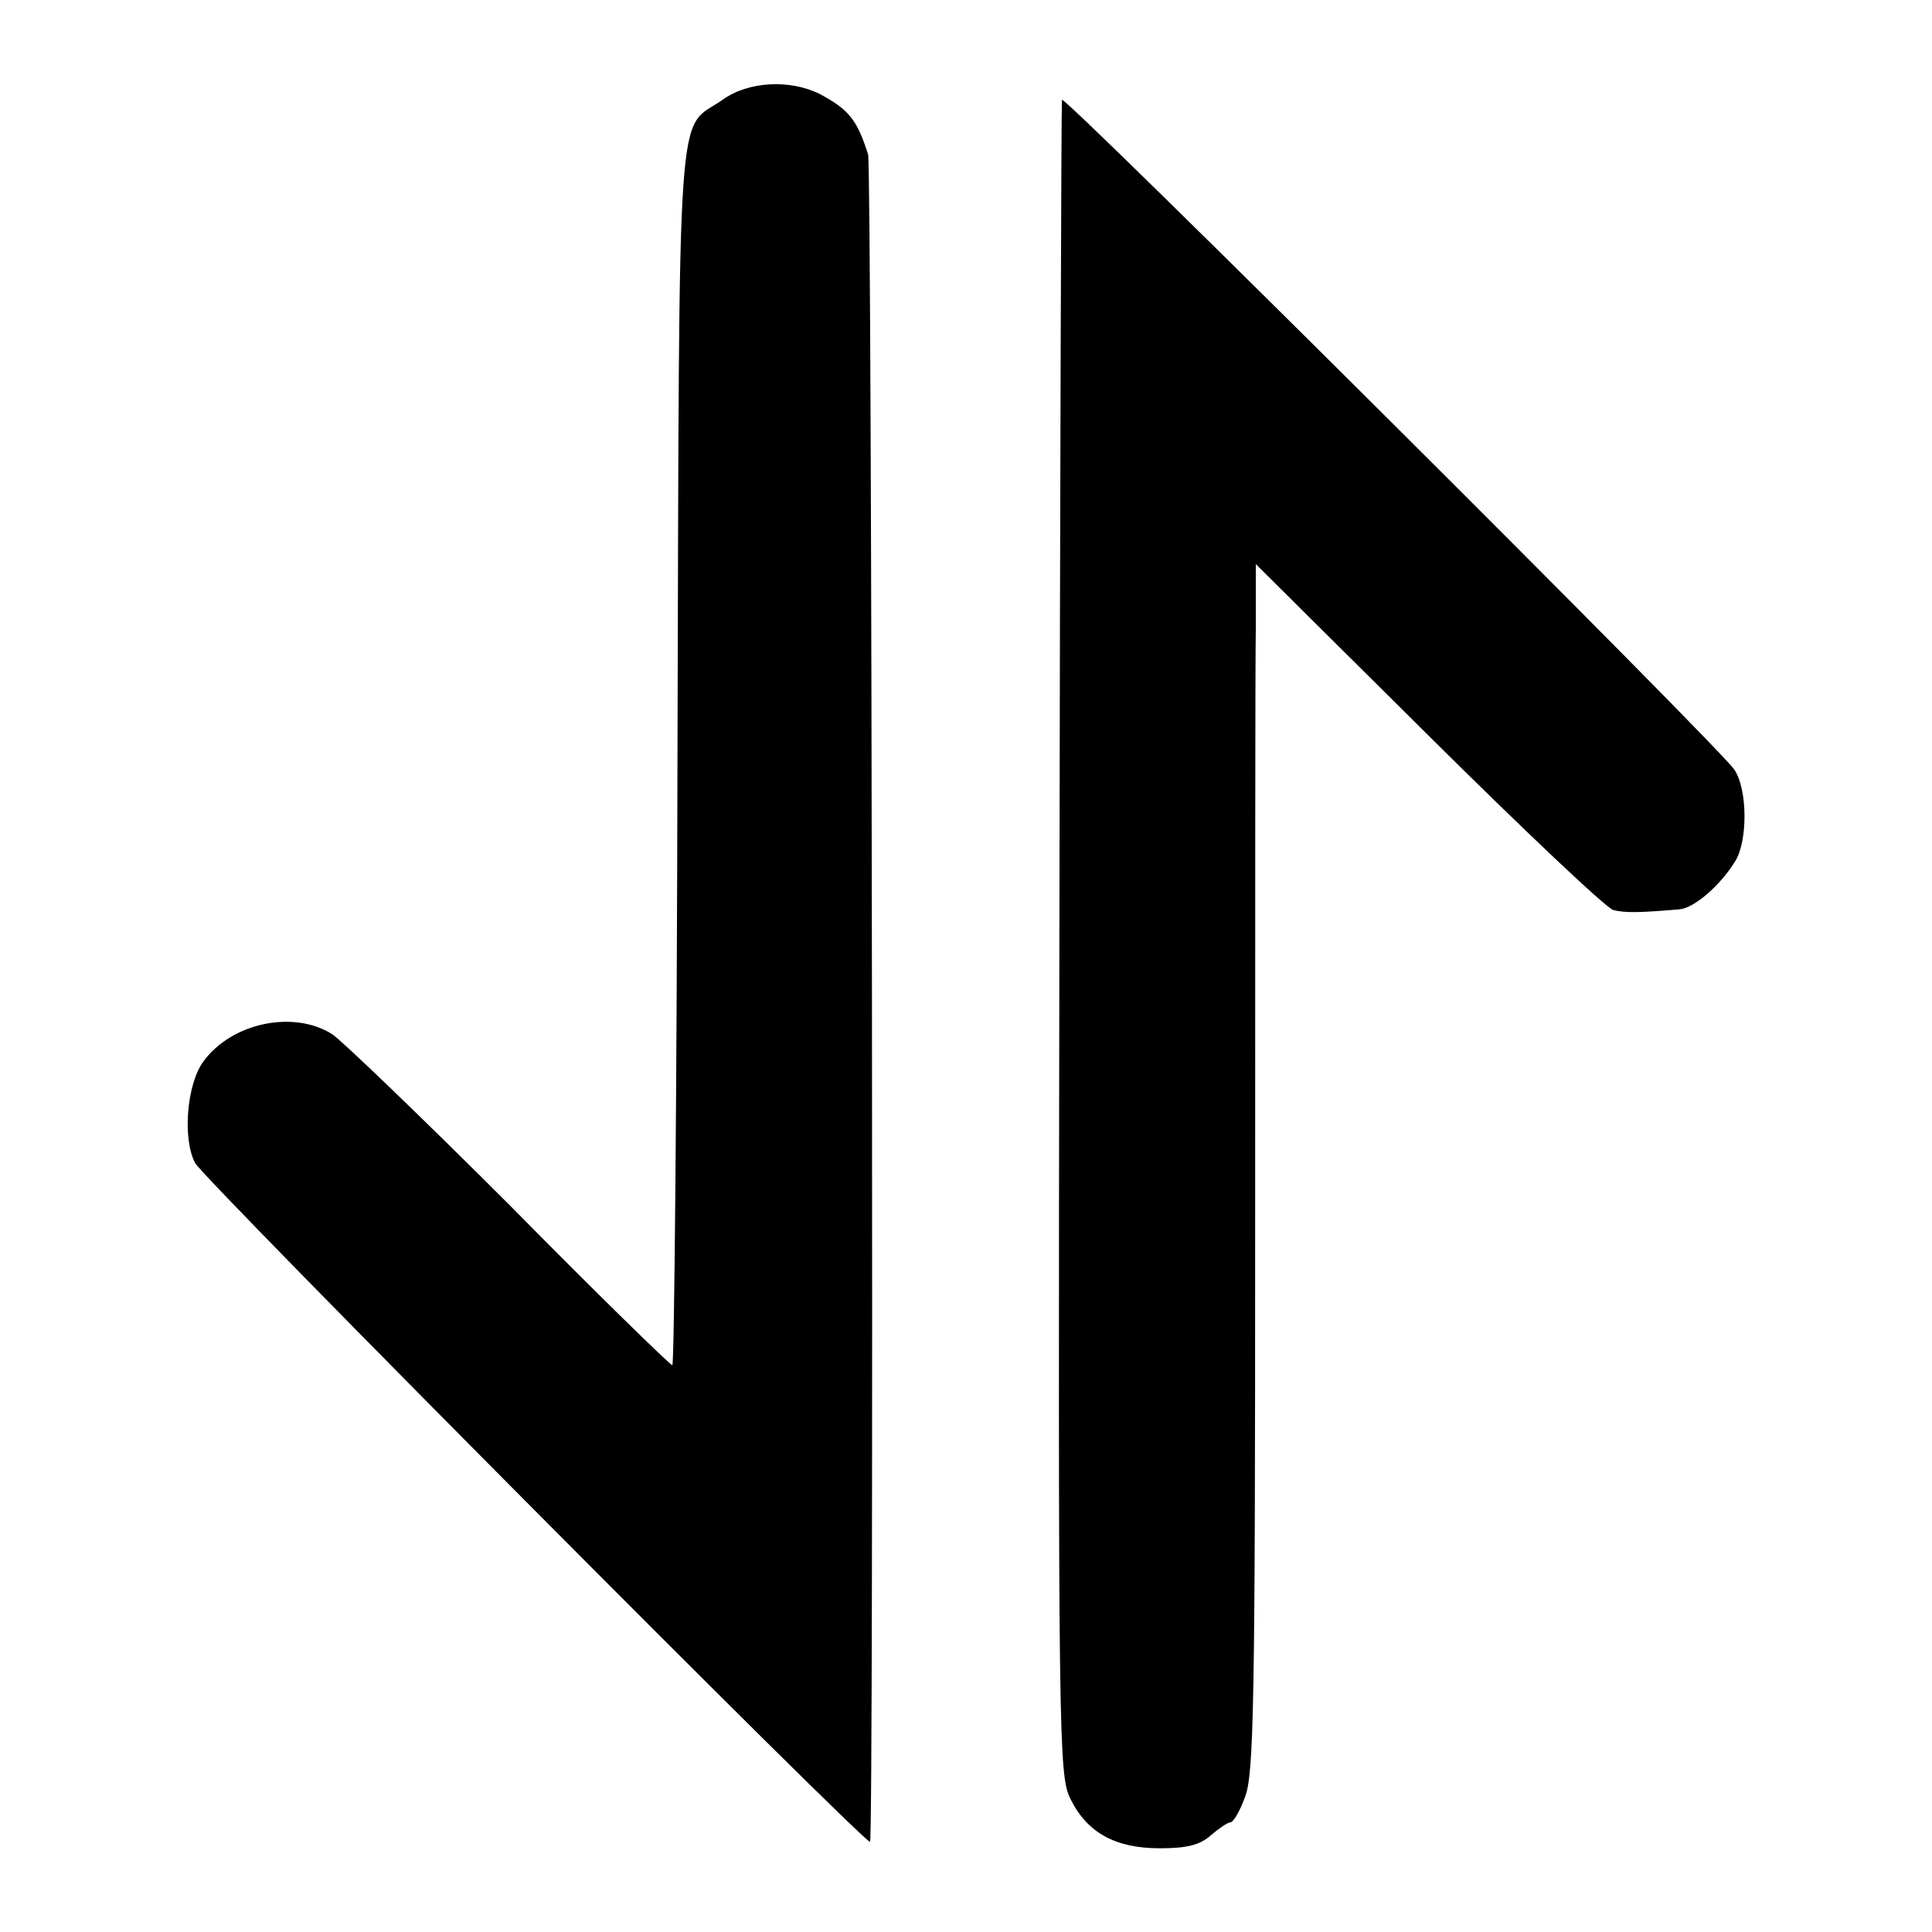
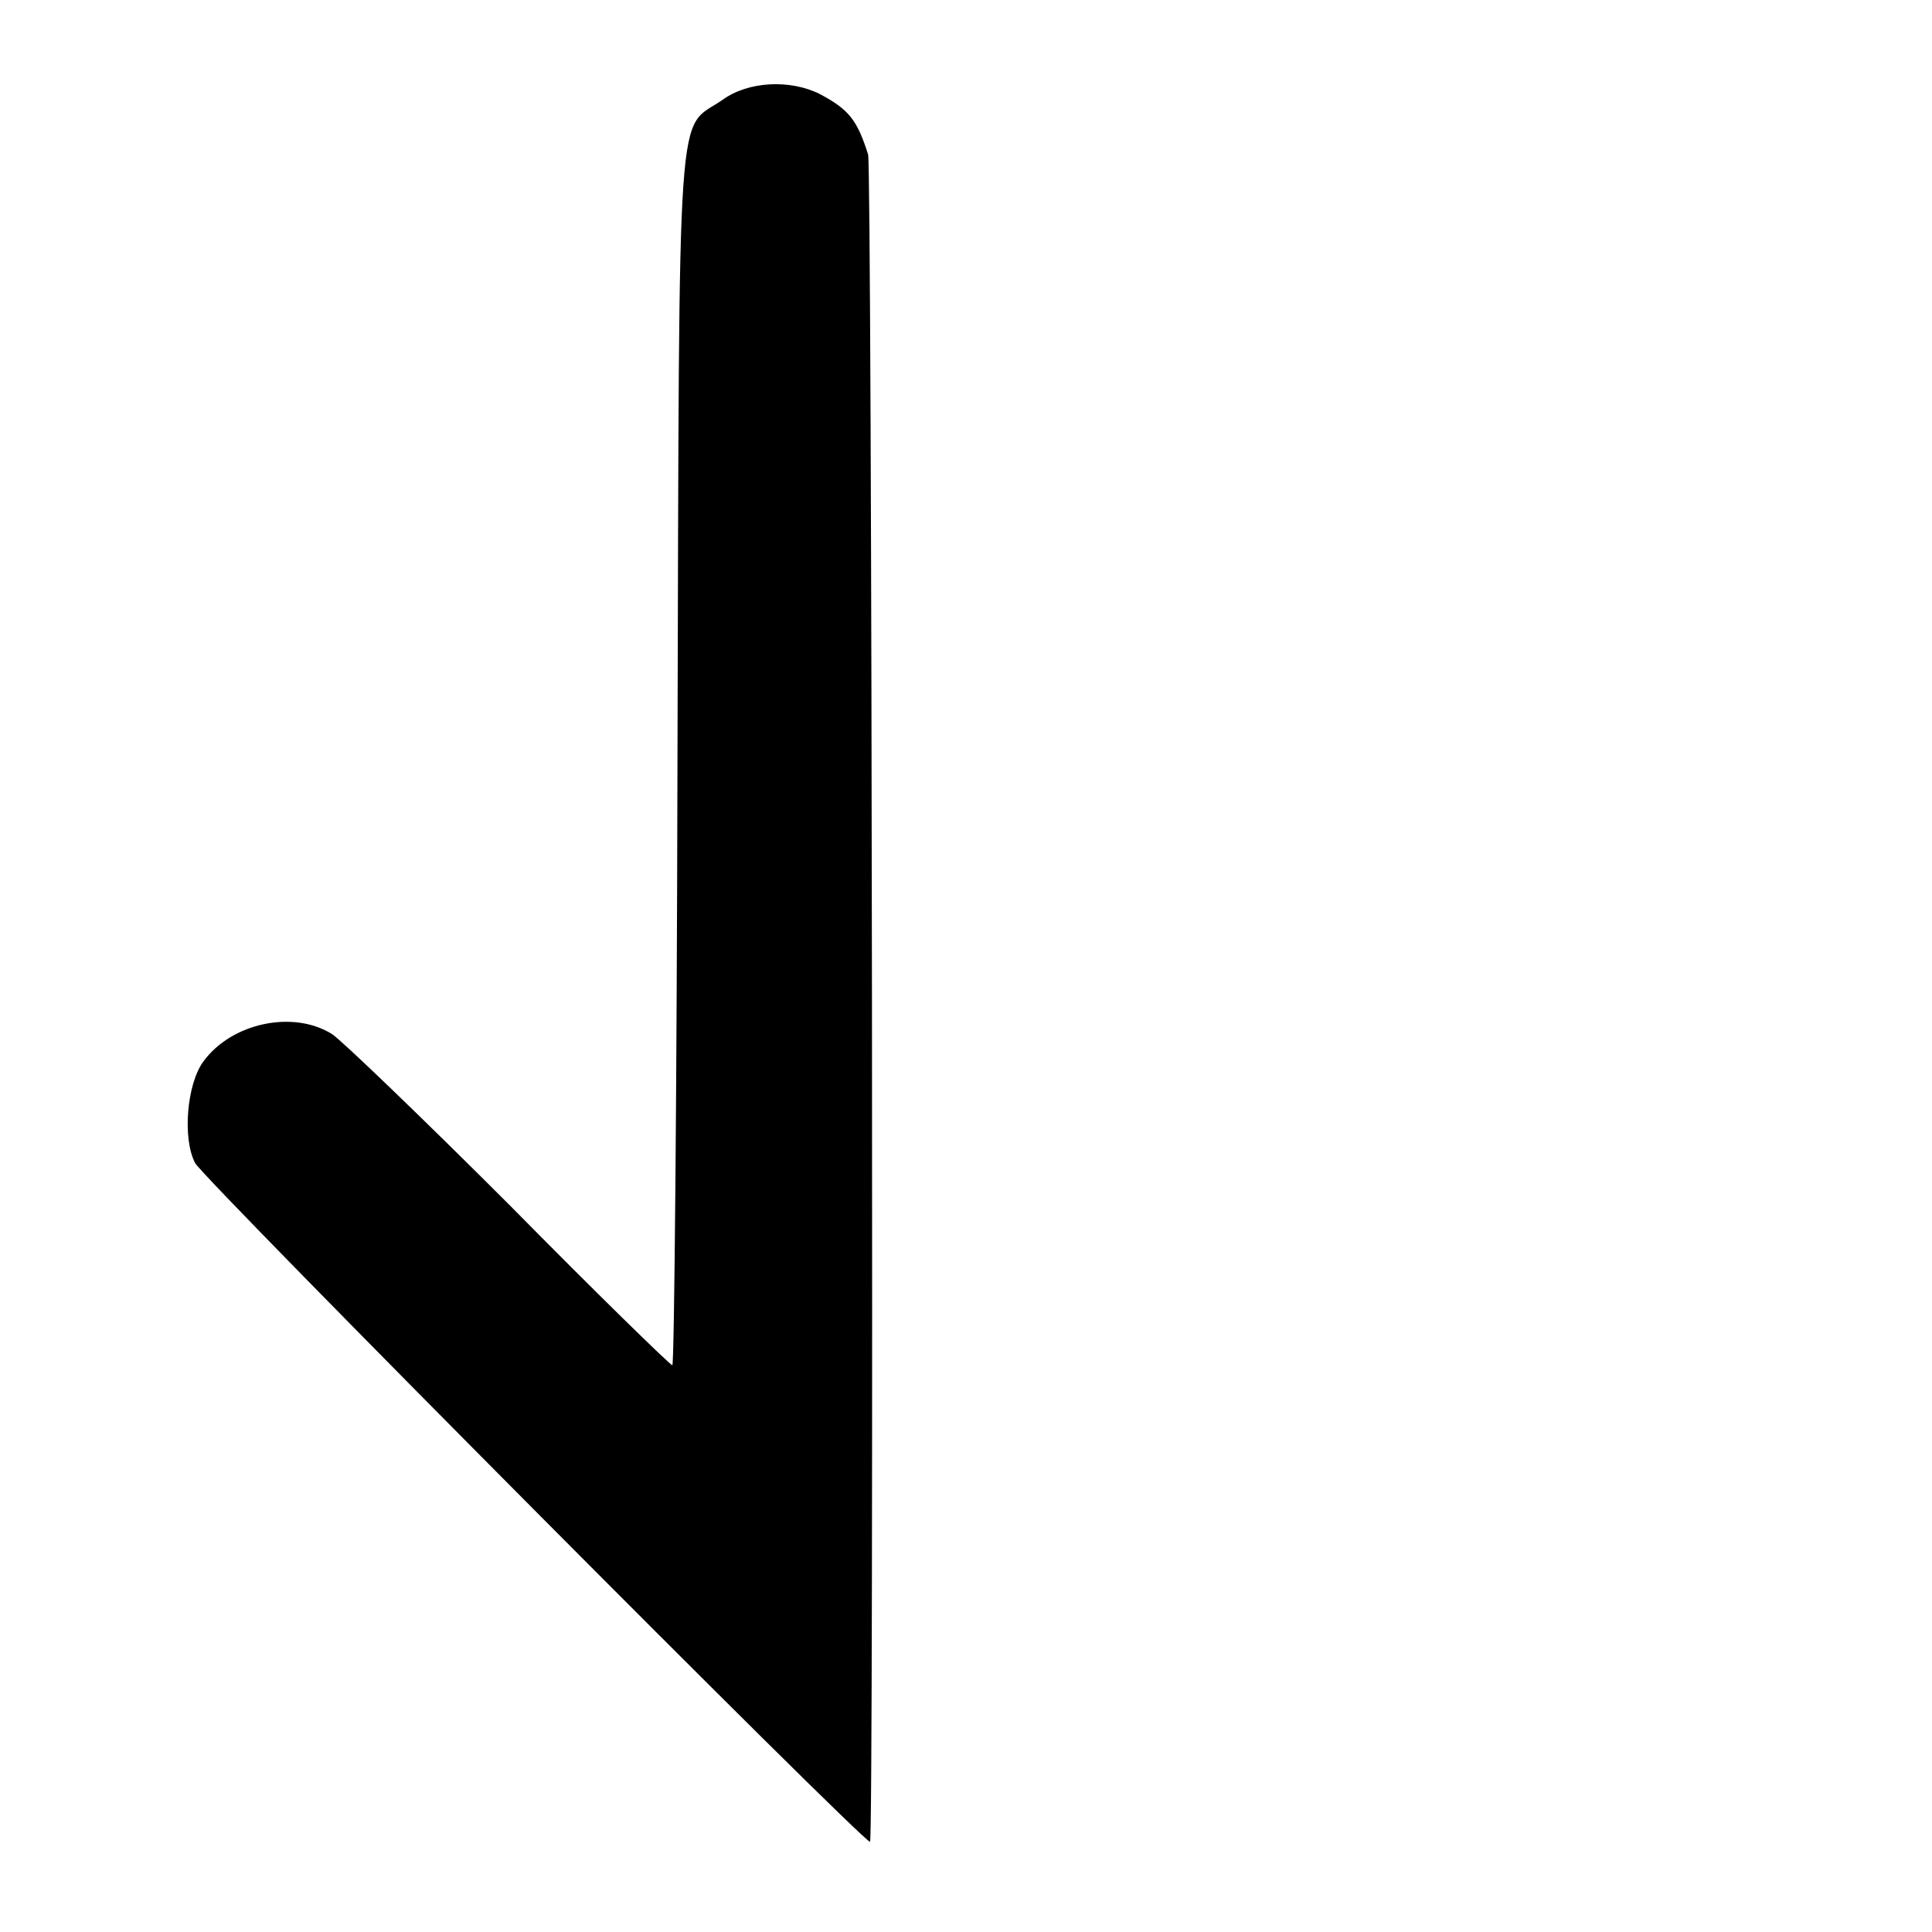
<svg xmlns="http://www.w3.org/2000/svg" version="1.0" width="300pt" height="300pt" viewBox="0 0 300 300" preserveAspectRatio="xMidYMid meet">
  <g transform="translate(0,300) scale(0.1,-0.1)" fill="#000000" stroke="none">
    <path d="M1122 2845 c-72 -50 -67 34 -70 -1017 -1 -522 -5 -948 -8 -948 -3 0 -117 111 -252 248 -136 136 -260 255 -276 266 -60 38 -156 18 -200 -42 -26 -35 -33 -120 -13 -158 14 -26 1036 -1054 1048 -1054 6 0 3 2600 -3 2620 -17 54 -30 70 -75 94 -46 23 -111 20 -151 -9z" />
-     <path d="M1649 2845 c-1 -5 -3 -593 -4 -1305 -2 -1247 -1 -1296 17 -1333 26 -53 70 -77 139 -77 42 0 62 5 79 20 13 11 26 20 30 20 5 0 15 17 23 39 14 34 16 143 16 877 0 462 0 884 1 939 l0 99 268 -266 c147 -146 276 -268 287 -271 18 -5 44 -4 103 1 23 2 63 37 86 74 20 31 20 112 -1 143 -23 35 -1043 1051 -1044 1040z" />
  </g>
</svg>